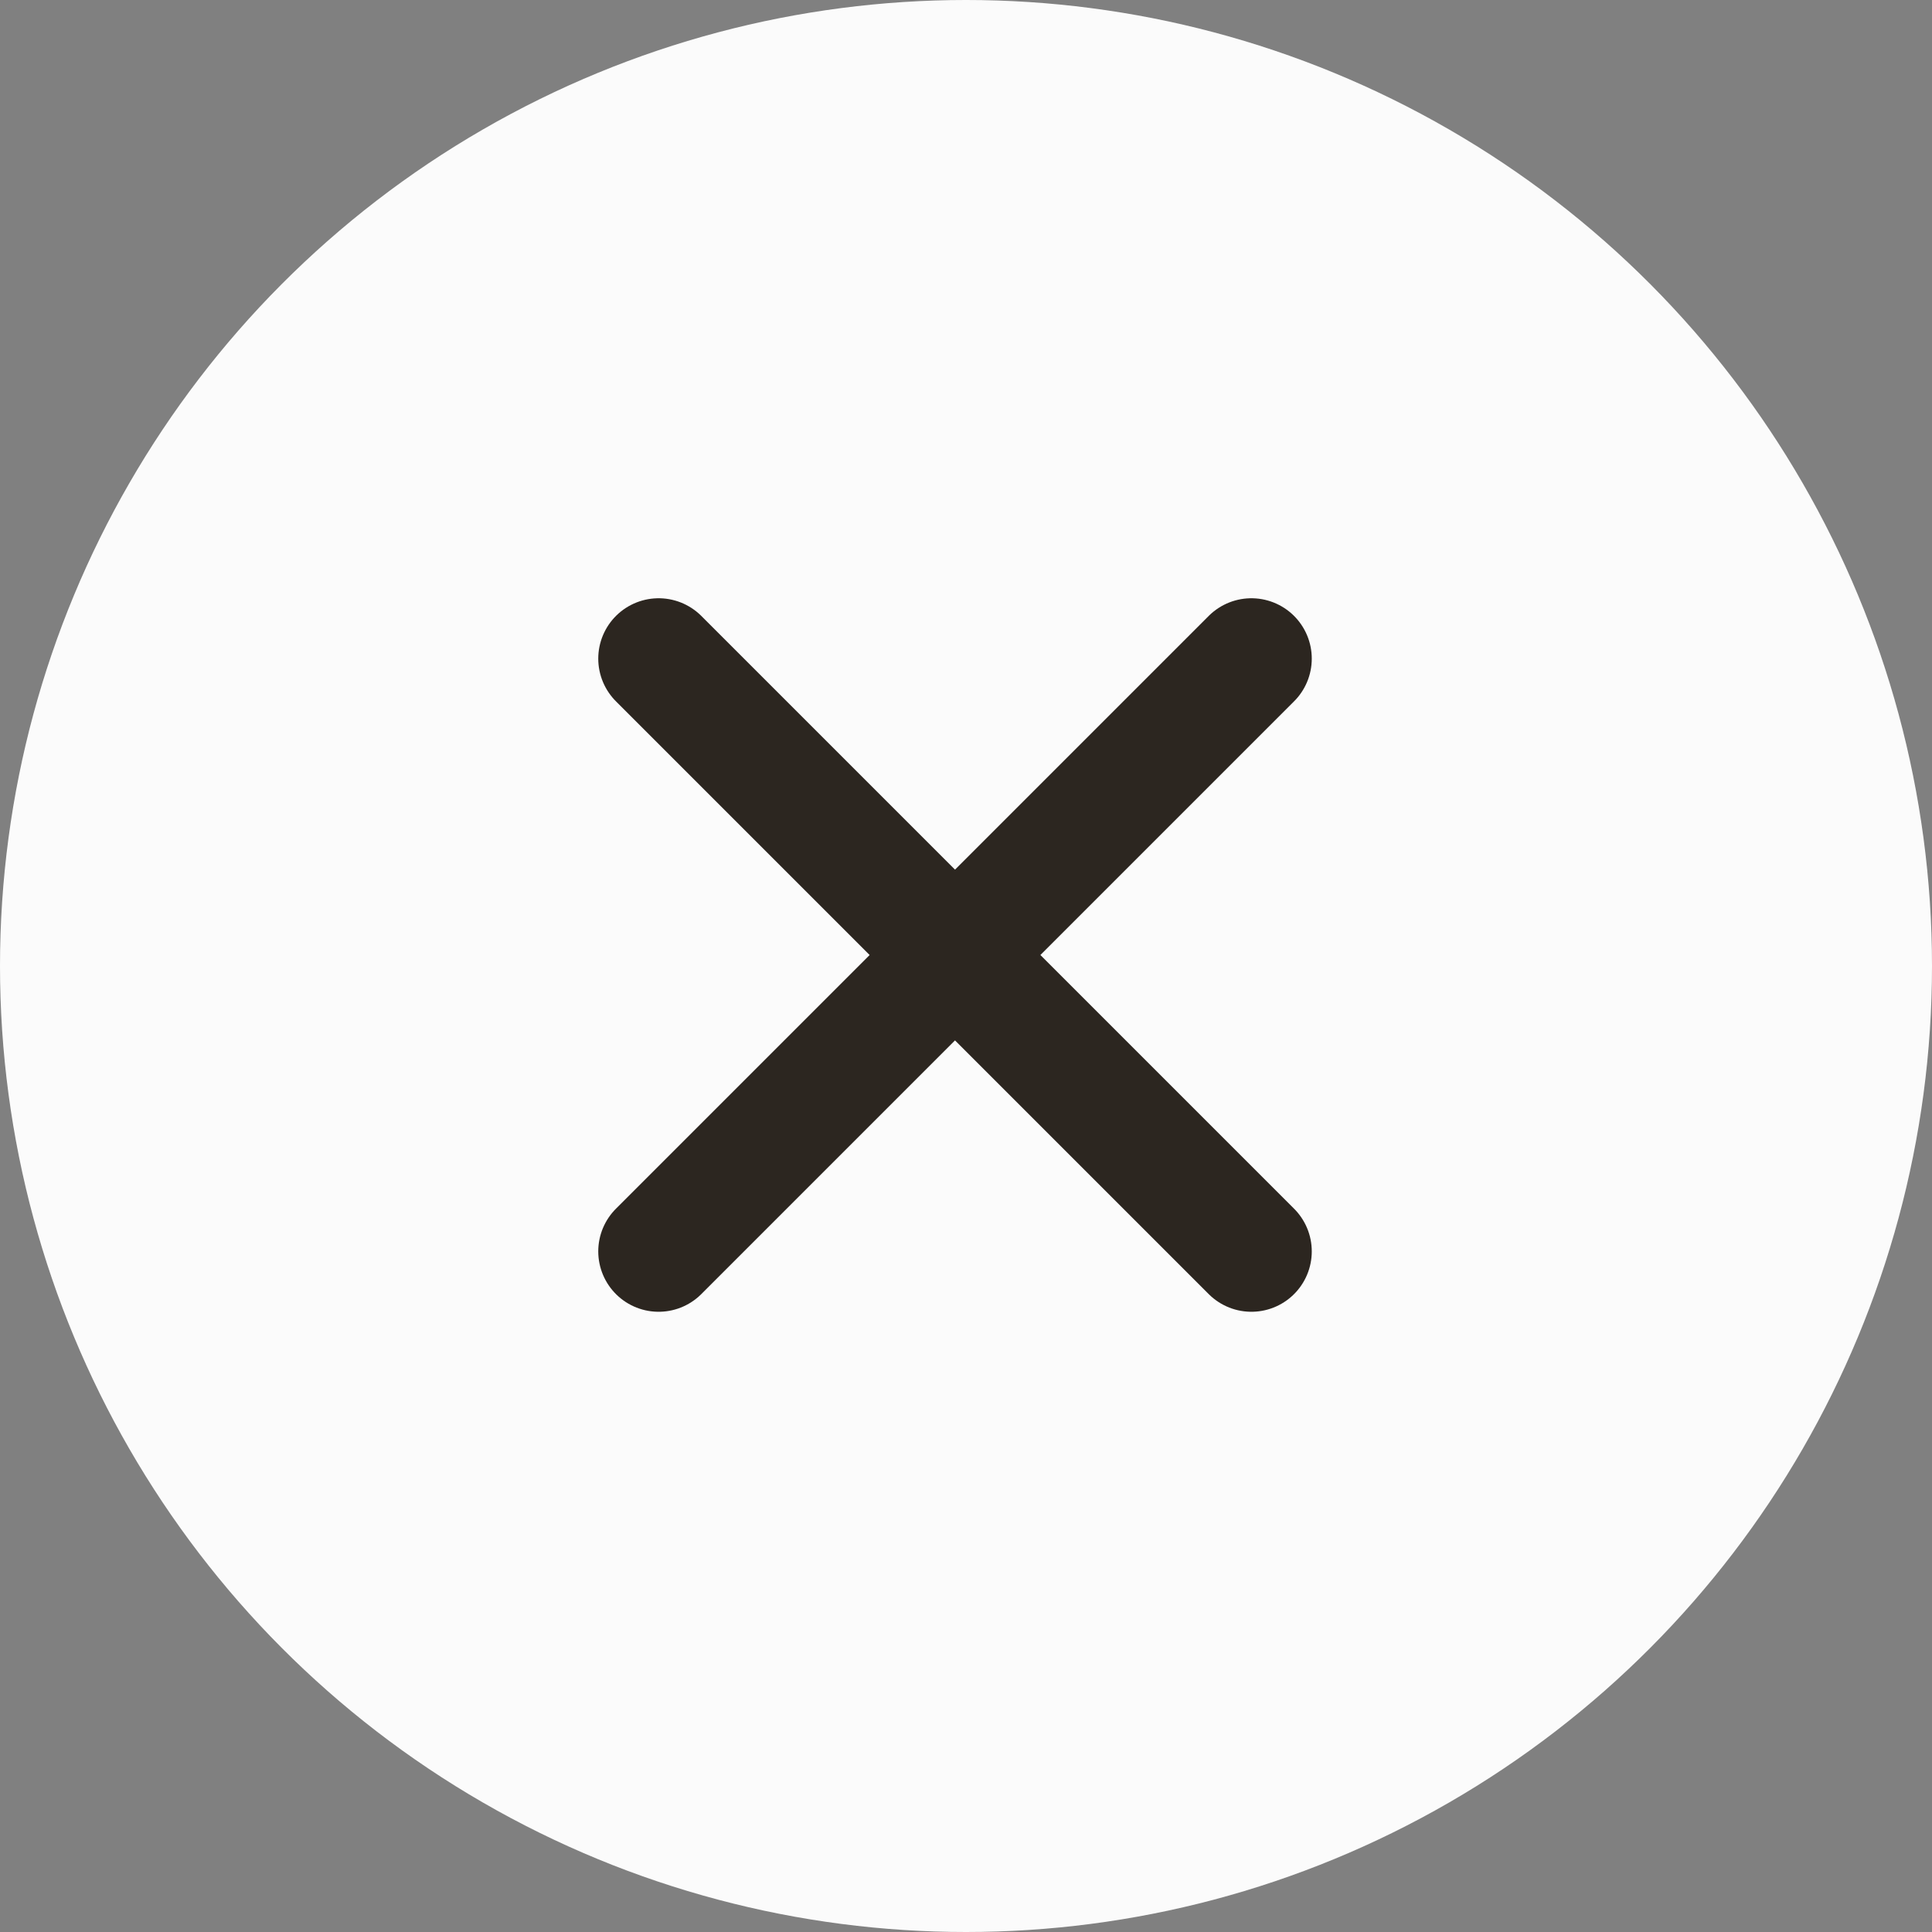
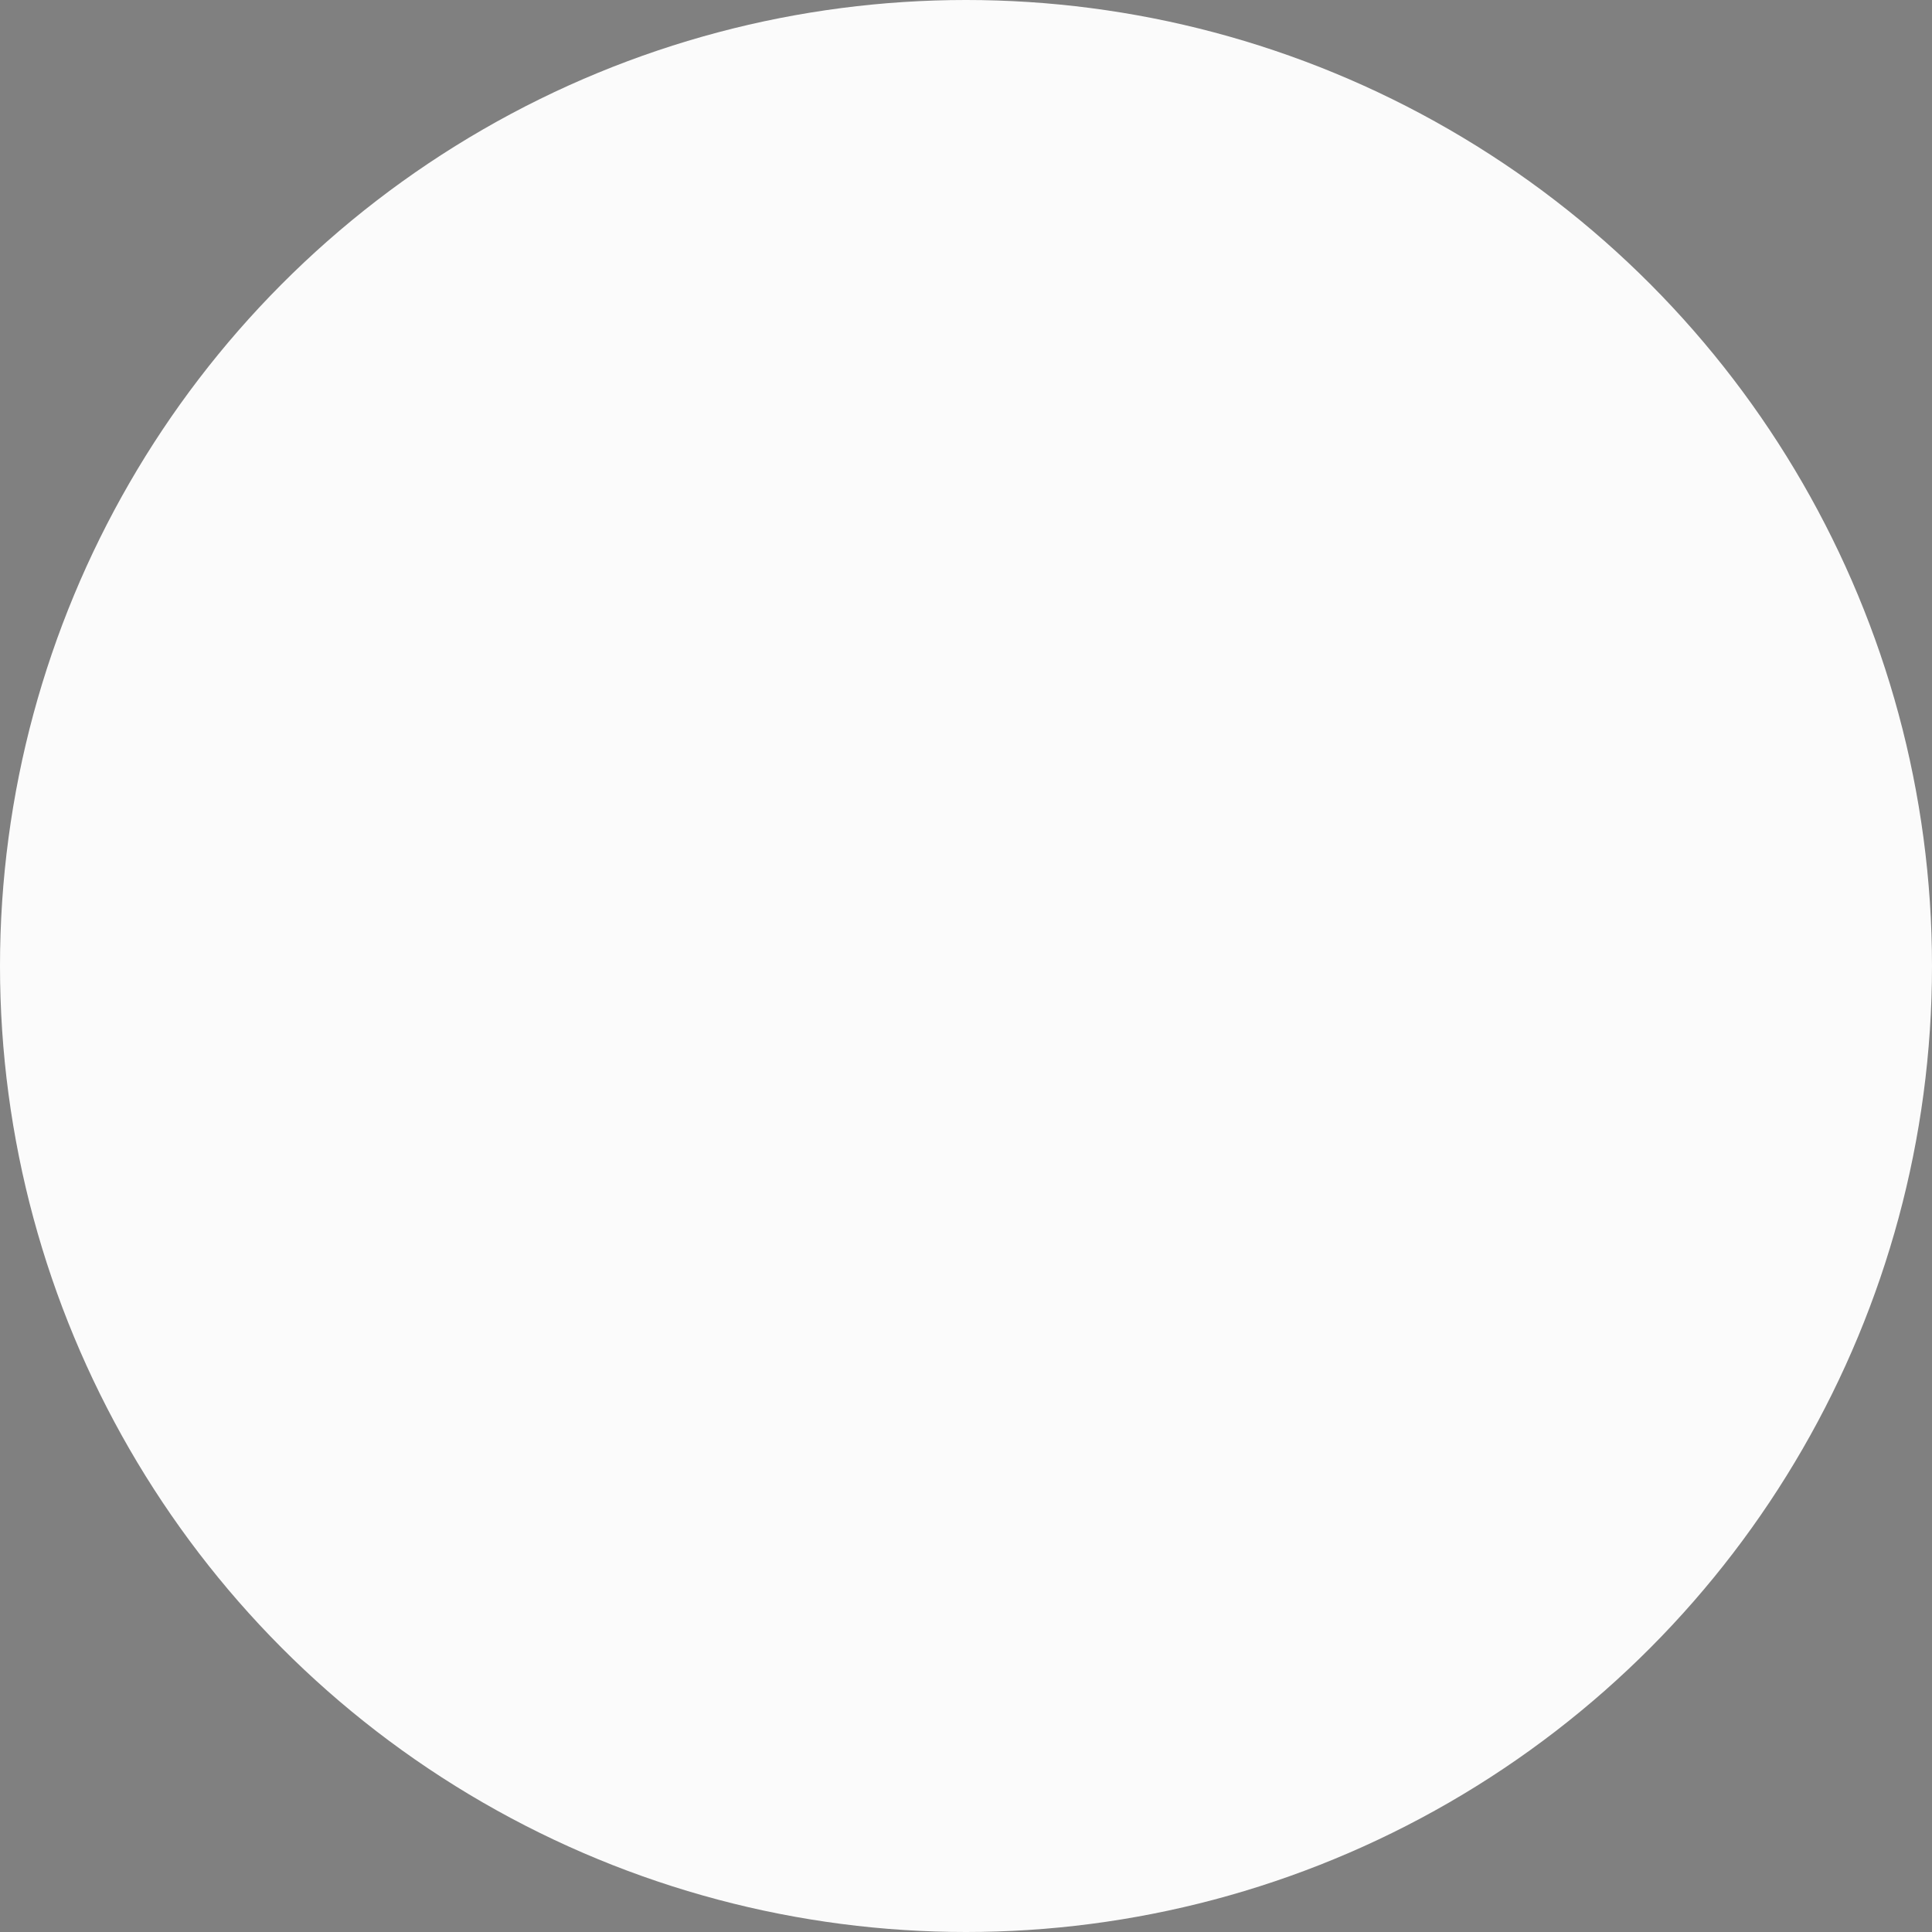
<svg xmlns="http://www.w3.org/2000/svg" width="32" height="32" viewBox="0 0 32 32" fill="none">
  <rect x="0" y="0" width="32" height="32" fill="#808080" stroke="none" />
  <circle cx="16" cy="16" r="16" fill="#FBFBFB" />
-   <path d="M10.909 10.909L20.727 20.727M20.727 10.909L10.909 20.727" stroke="#2C2620" stroke-width="2" stroke-linecap="round" />
</svg>